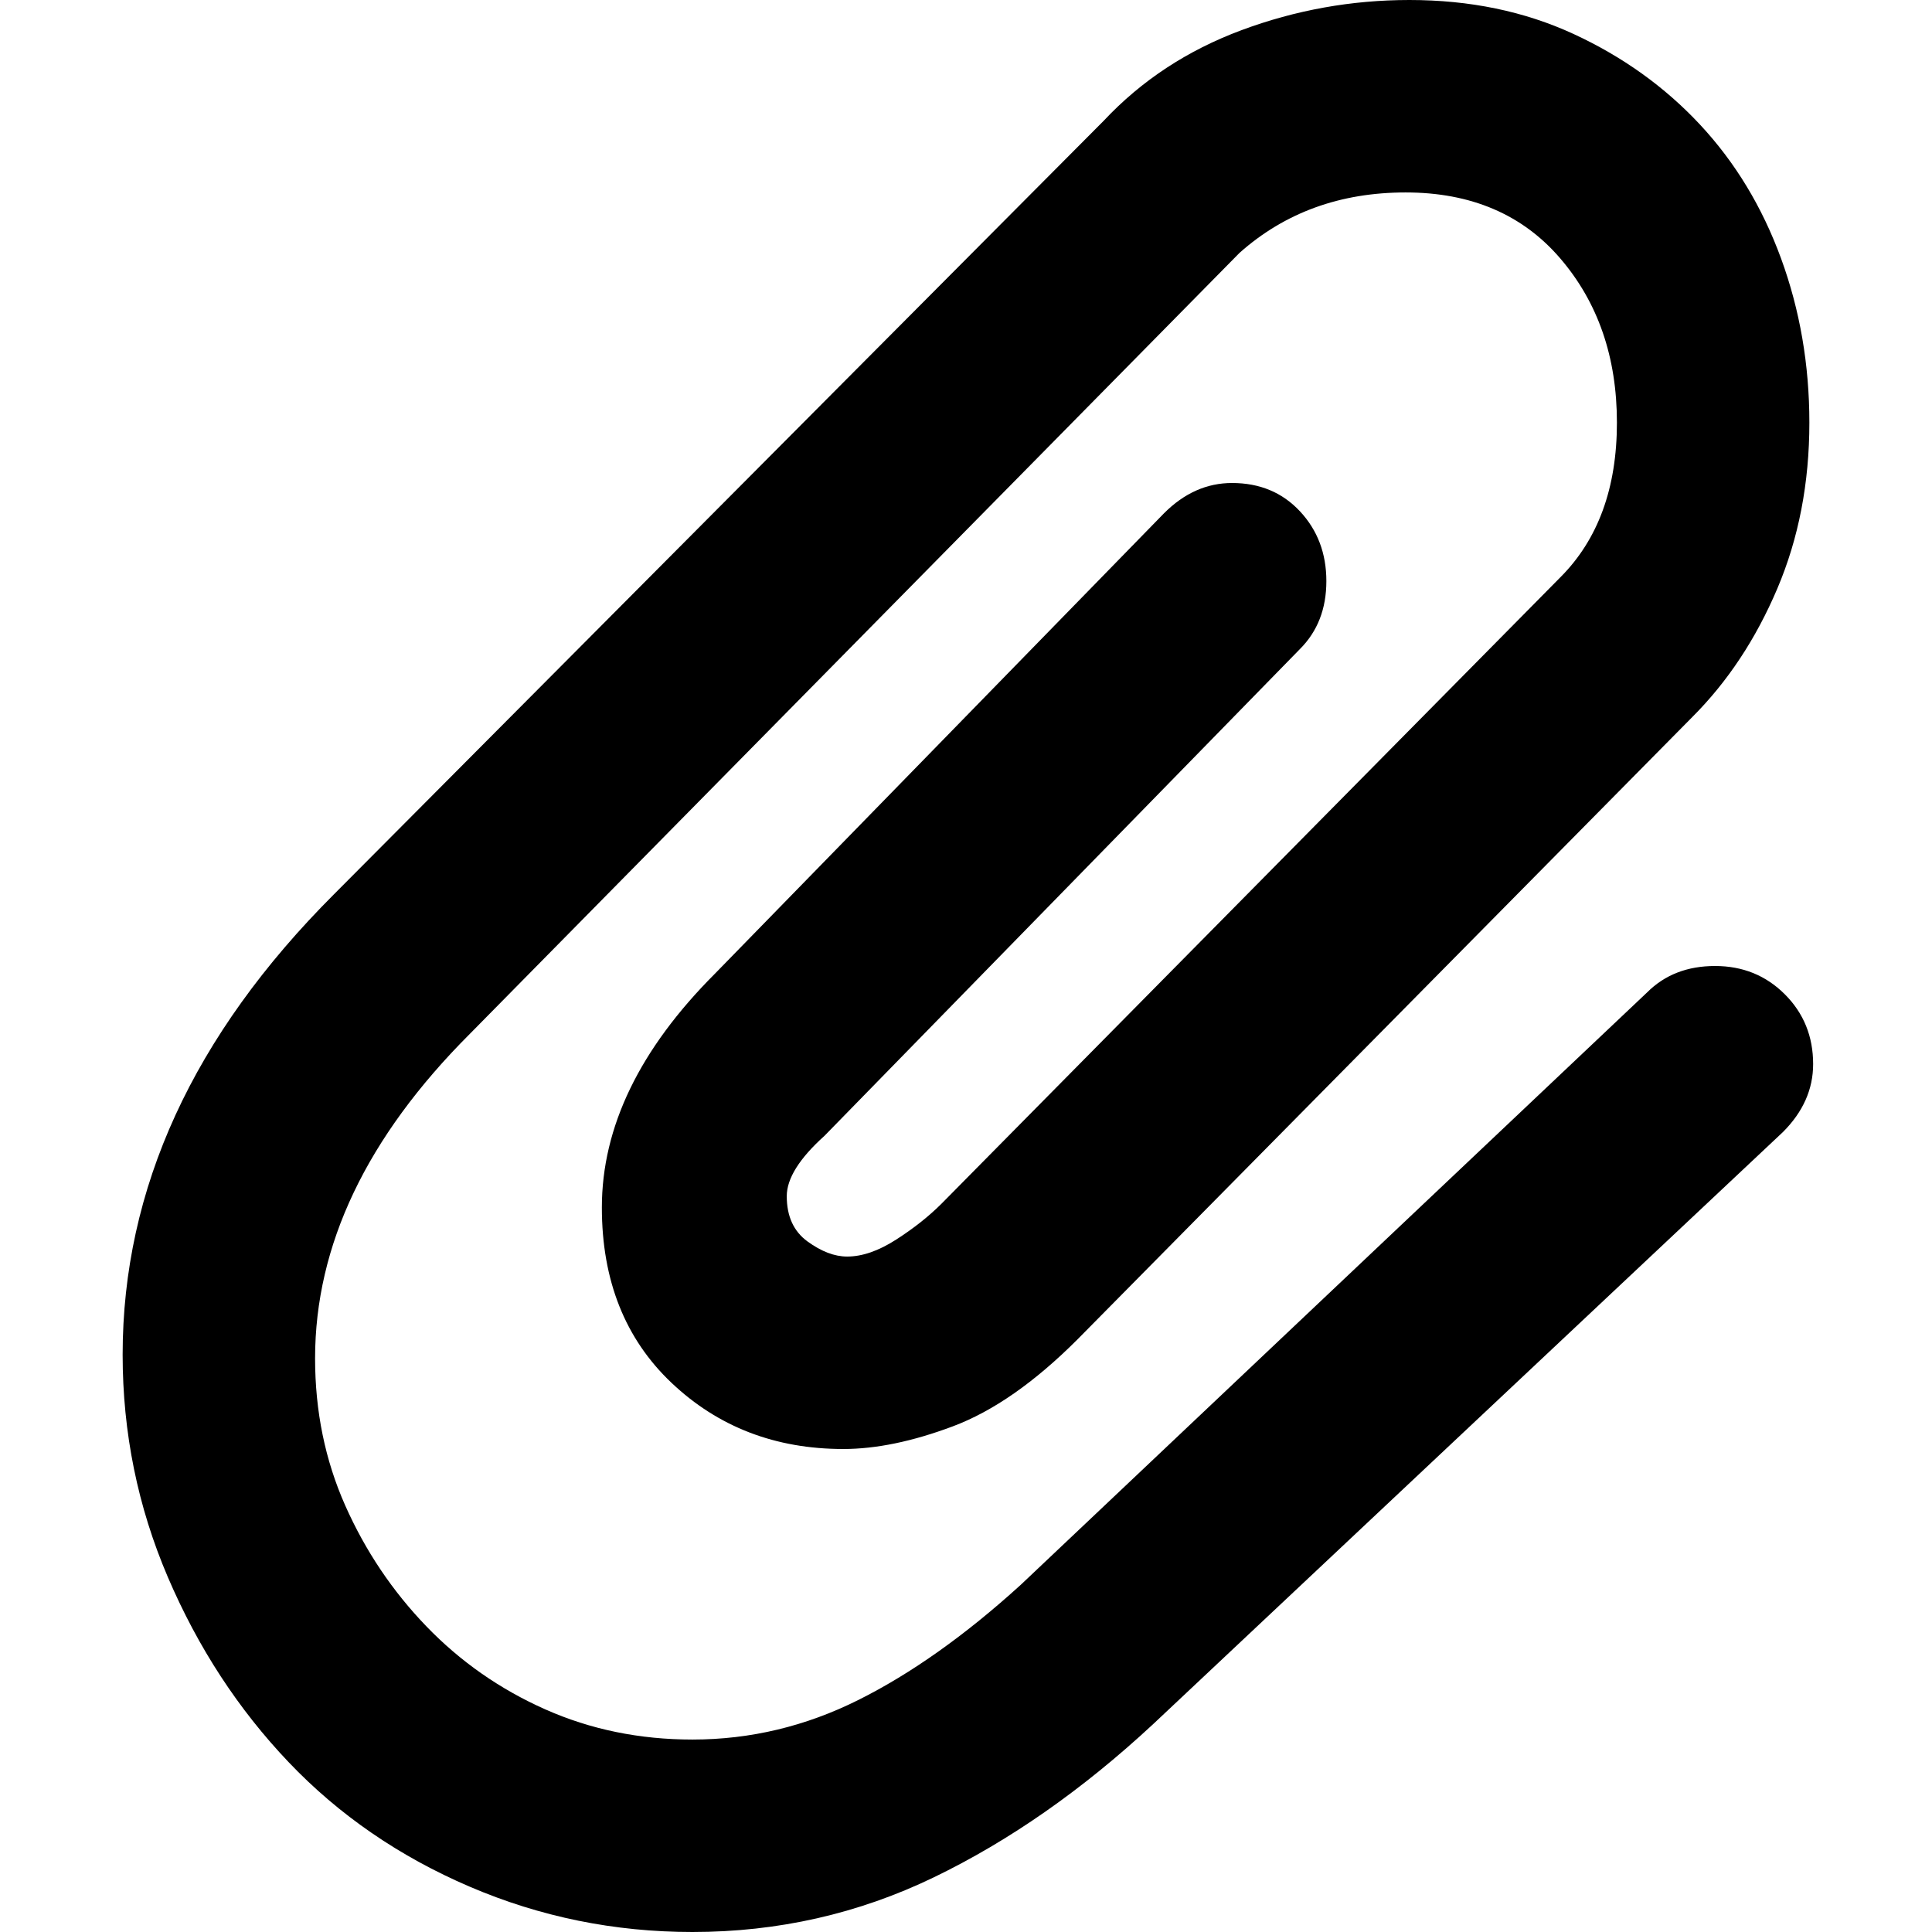
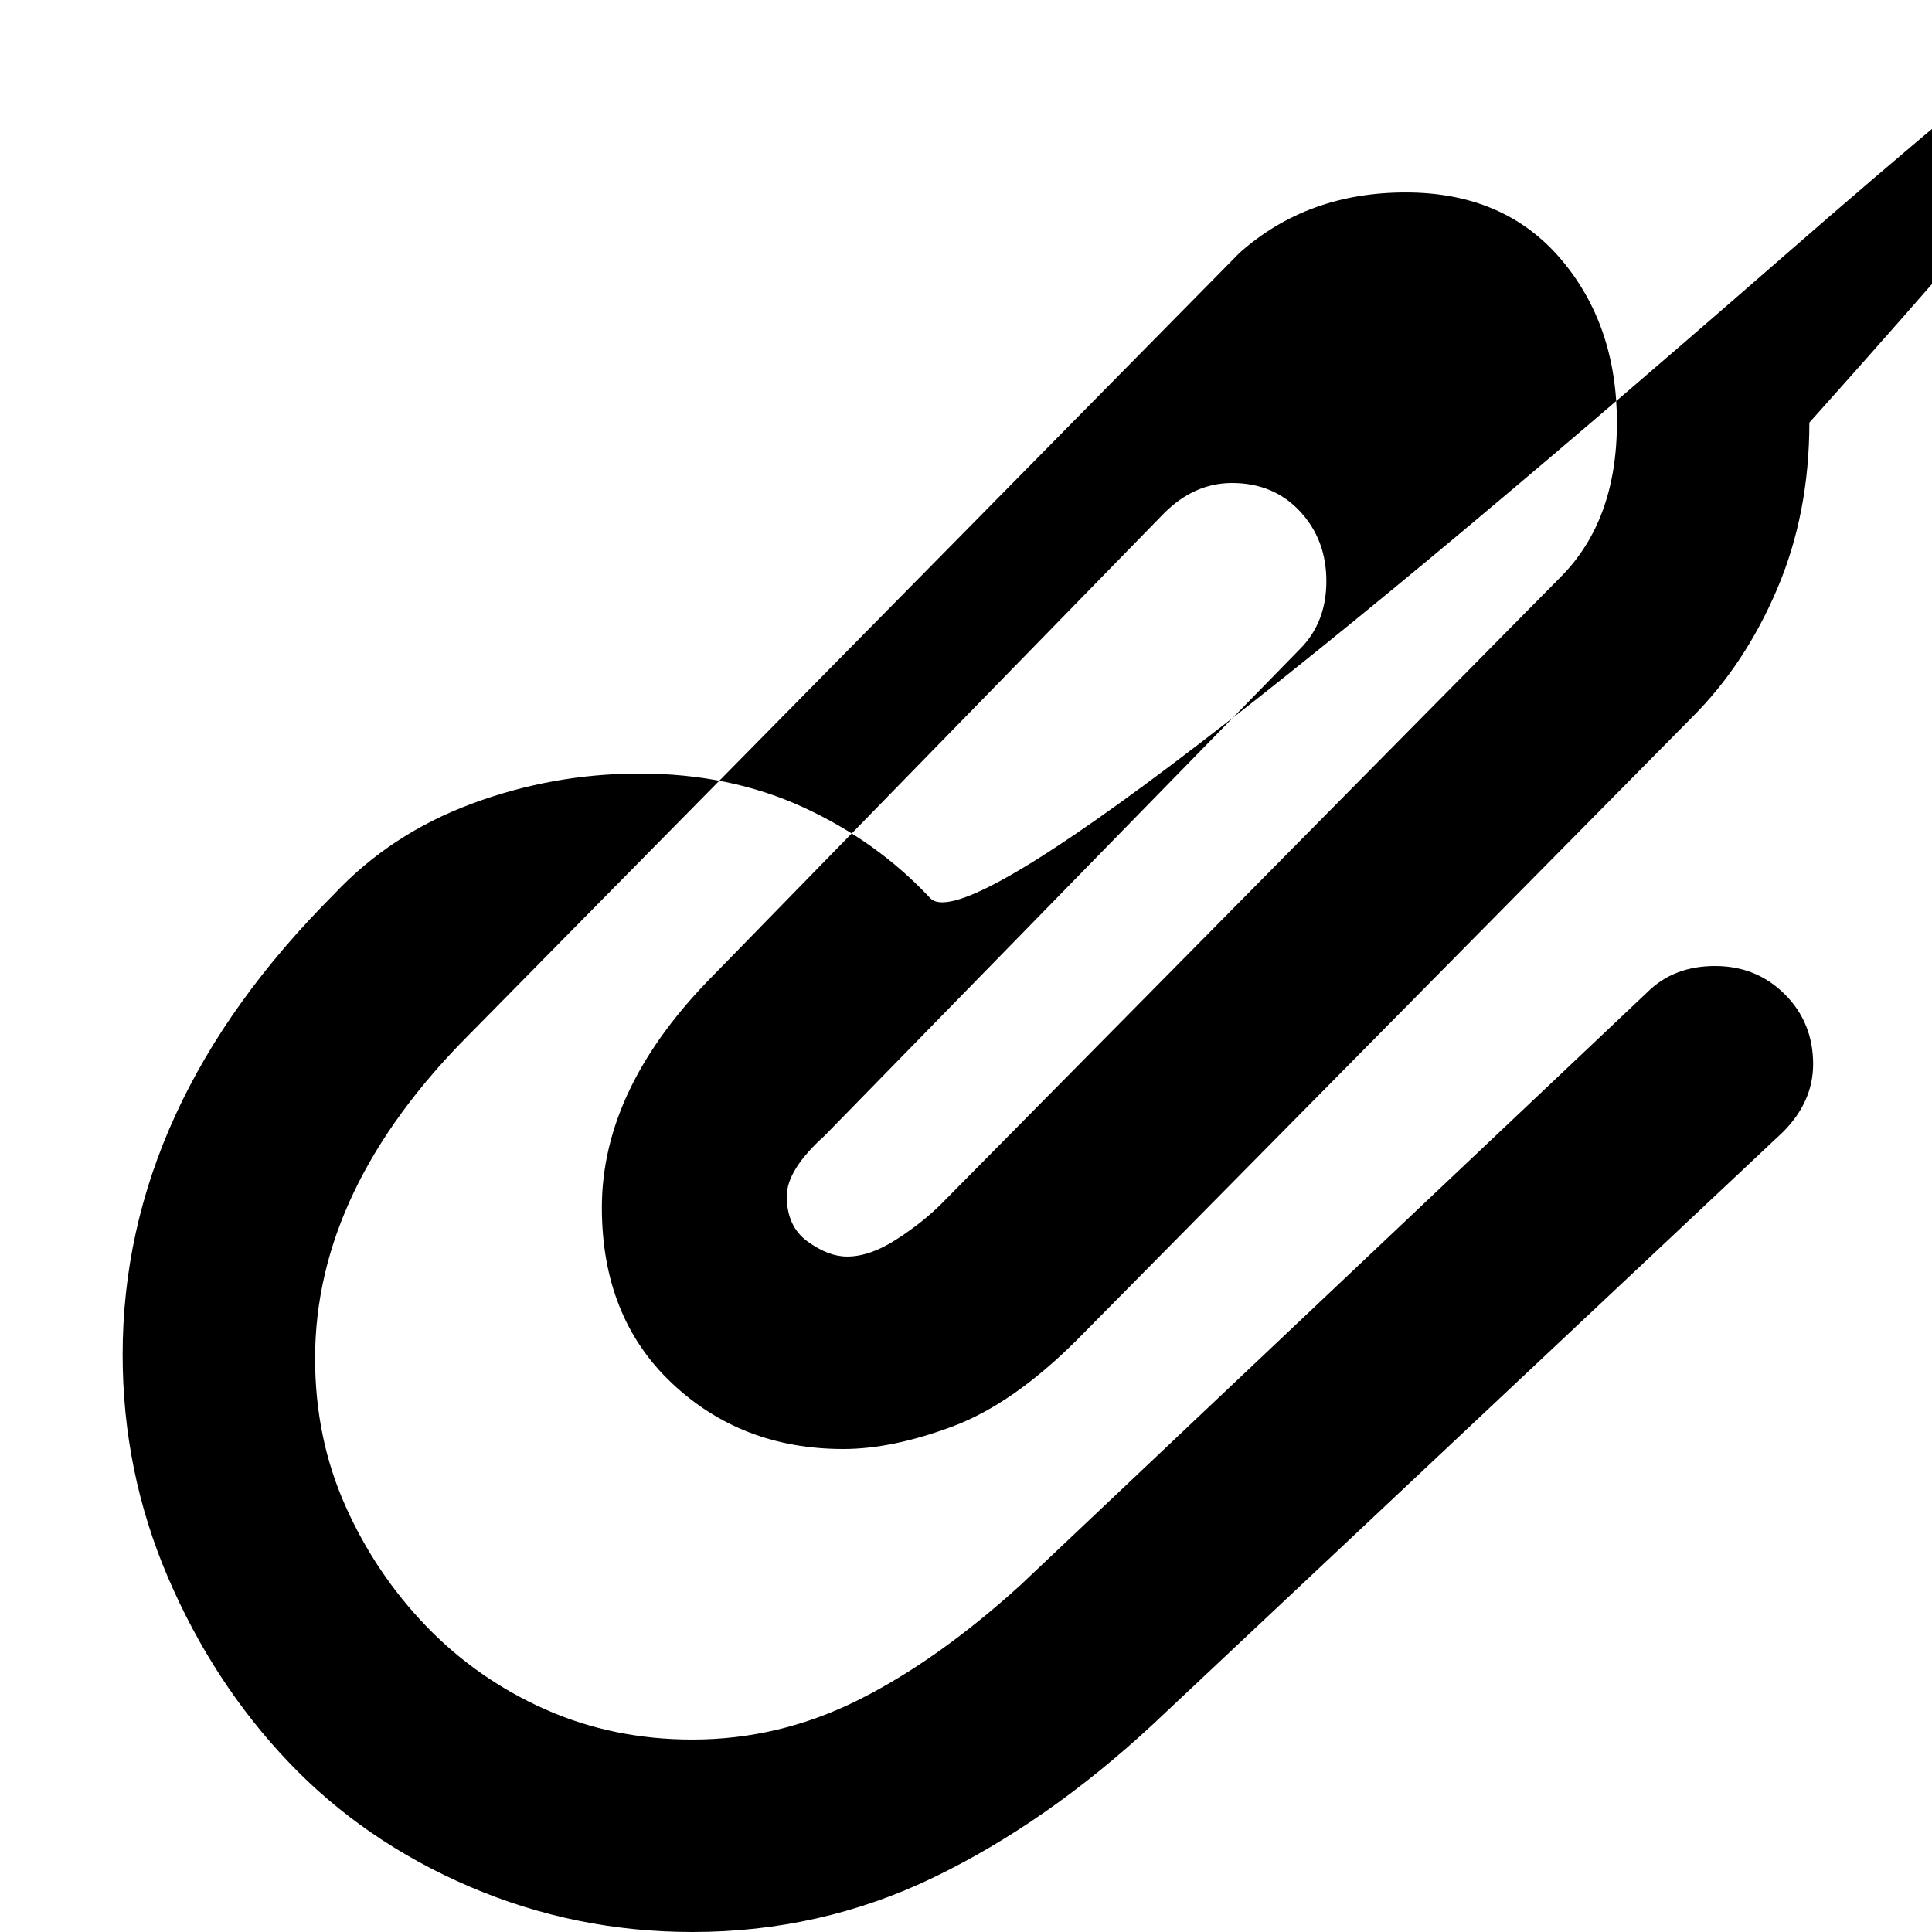
<svg xmlns="http://www.w3.org/2000/svg" viewBox="0 0 512 512">
-   <path d="M183.5 512q-31 0-59-12t-48-33-32-49-12-59q0-66 56-122l204-205q15-16 36.5-24t44.5-8q24 0 43.5 9t33.5 24T472 68.5t7.5 43.5q0 24-8.5 44t-22.5 34l-163 165q-17 17-33 23t-29 6q-27 0-45.5-17.5T159.5 320q0-32 30-62l119-122q8-8 18-8 11 0 18 7.5t7 18.5-7 18l-126 129q-10 9-10 16 0 8 5.5 12t10.5 4q6 0 13-4.5t12-9.5l164-166q15-15 15-41t-15-43.5-41-17.5-44 16l-204 207q-41 41-41 86 0 21 8 39t21.5 32 31.5 22 39 8q23 0 44-10.5t43-30.5l166-157q7-7 18-7t18.5 7.5 7.5 18.5q0 10-8 18l-167 157q-28 26-58 40.5t-64 14.5z" />
+   <path d="M183.5 512q-31 0-59-12t-48-33-32-49-12-59q0-66 56-122q15-16 36.5-24t44.5-8q24 0 43.5 9t33.5 24T472 68.5t7.5 43.5q0 24-8.5 44t-22.5 34l-163 165q-17 17-33 23t-29 6q-27 0-45.5-17.5T159.5 320q0-32 30-62l119-122q8-8 18-8 11 0 18 7.5t7 18.5-7 18l-126 129q-10 9-10 16 0 8 5.5 12t10.5 4q6 0 13-4.5t12-9.5l164-166q15-15 15-41t-15-43.5-41-17.5-44 16l-204 207q-41 41-41 86 0 21 8 39t21.5 32 31.5 22 39 8q23 0 44-10.5t43-30.5l166-157q7-7 18-7t18.5 7.5 7.5 18.5q0 10-8 18l-167 157q-28 26-58 40.5t-64 14.5z" />
</svg>